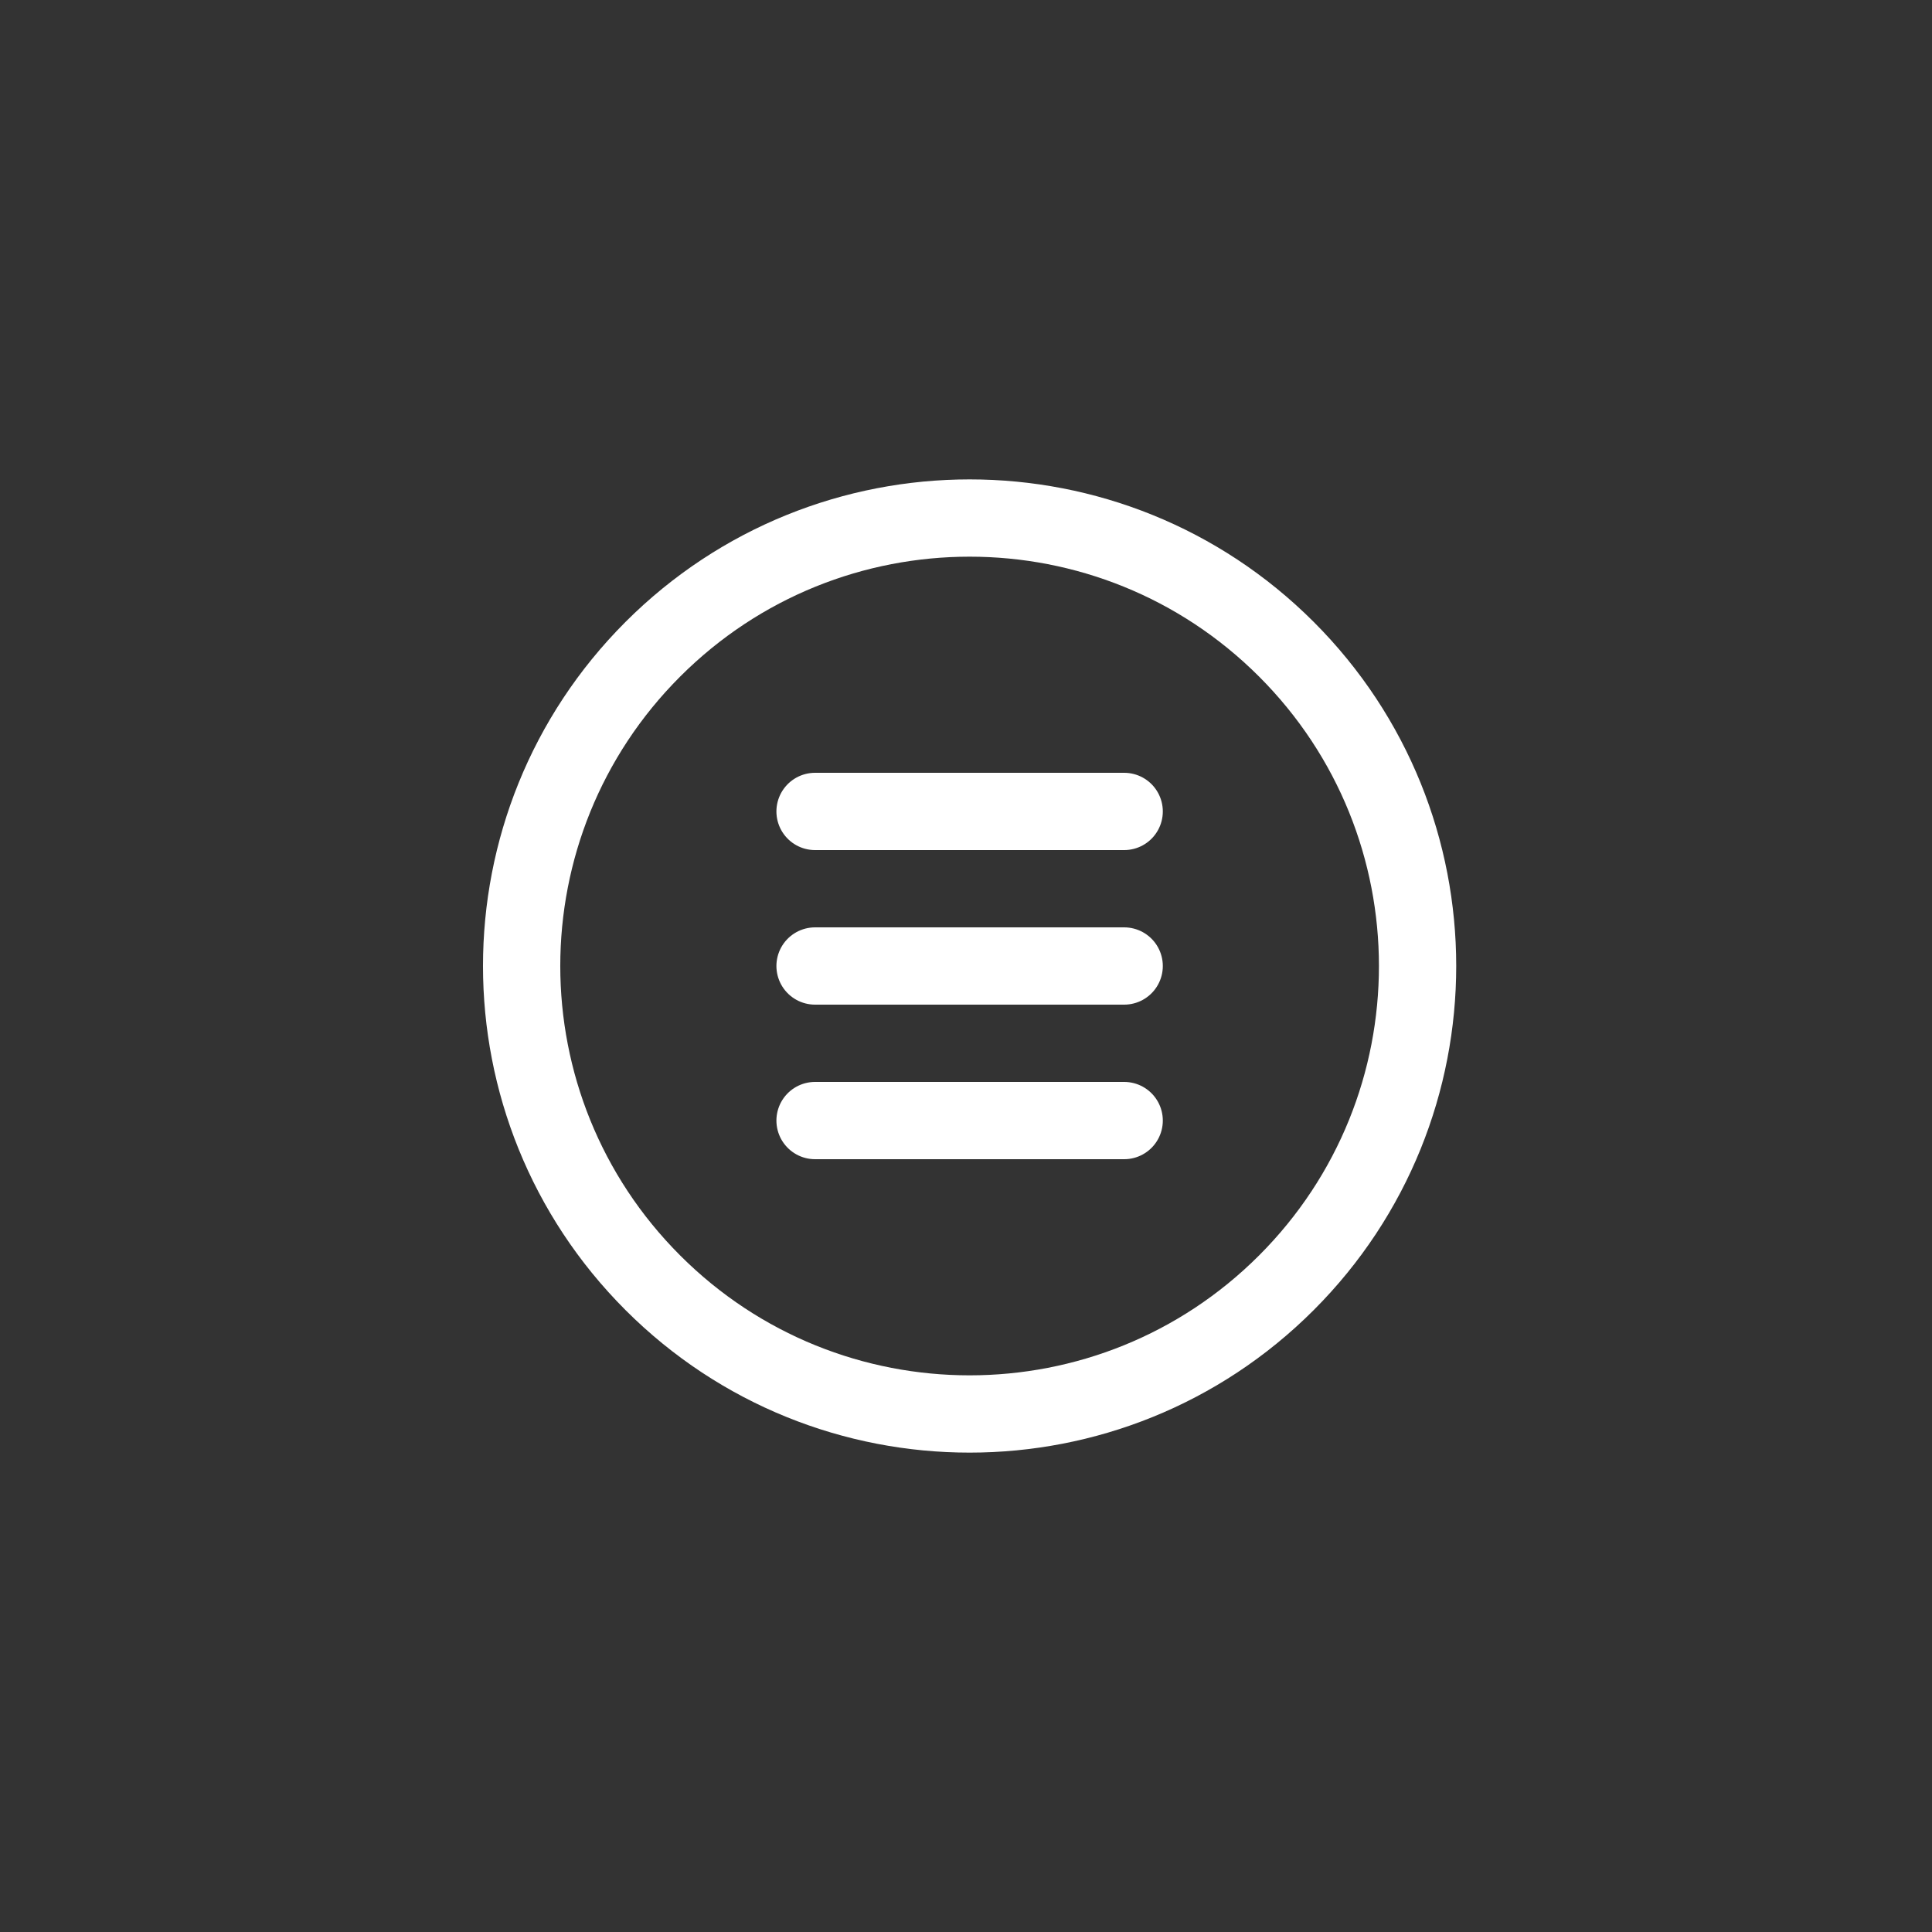
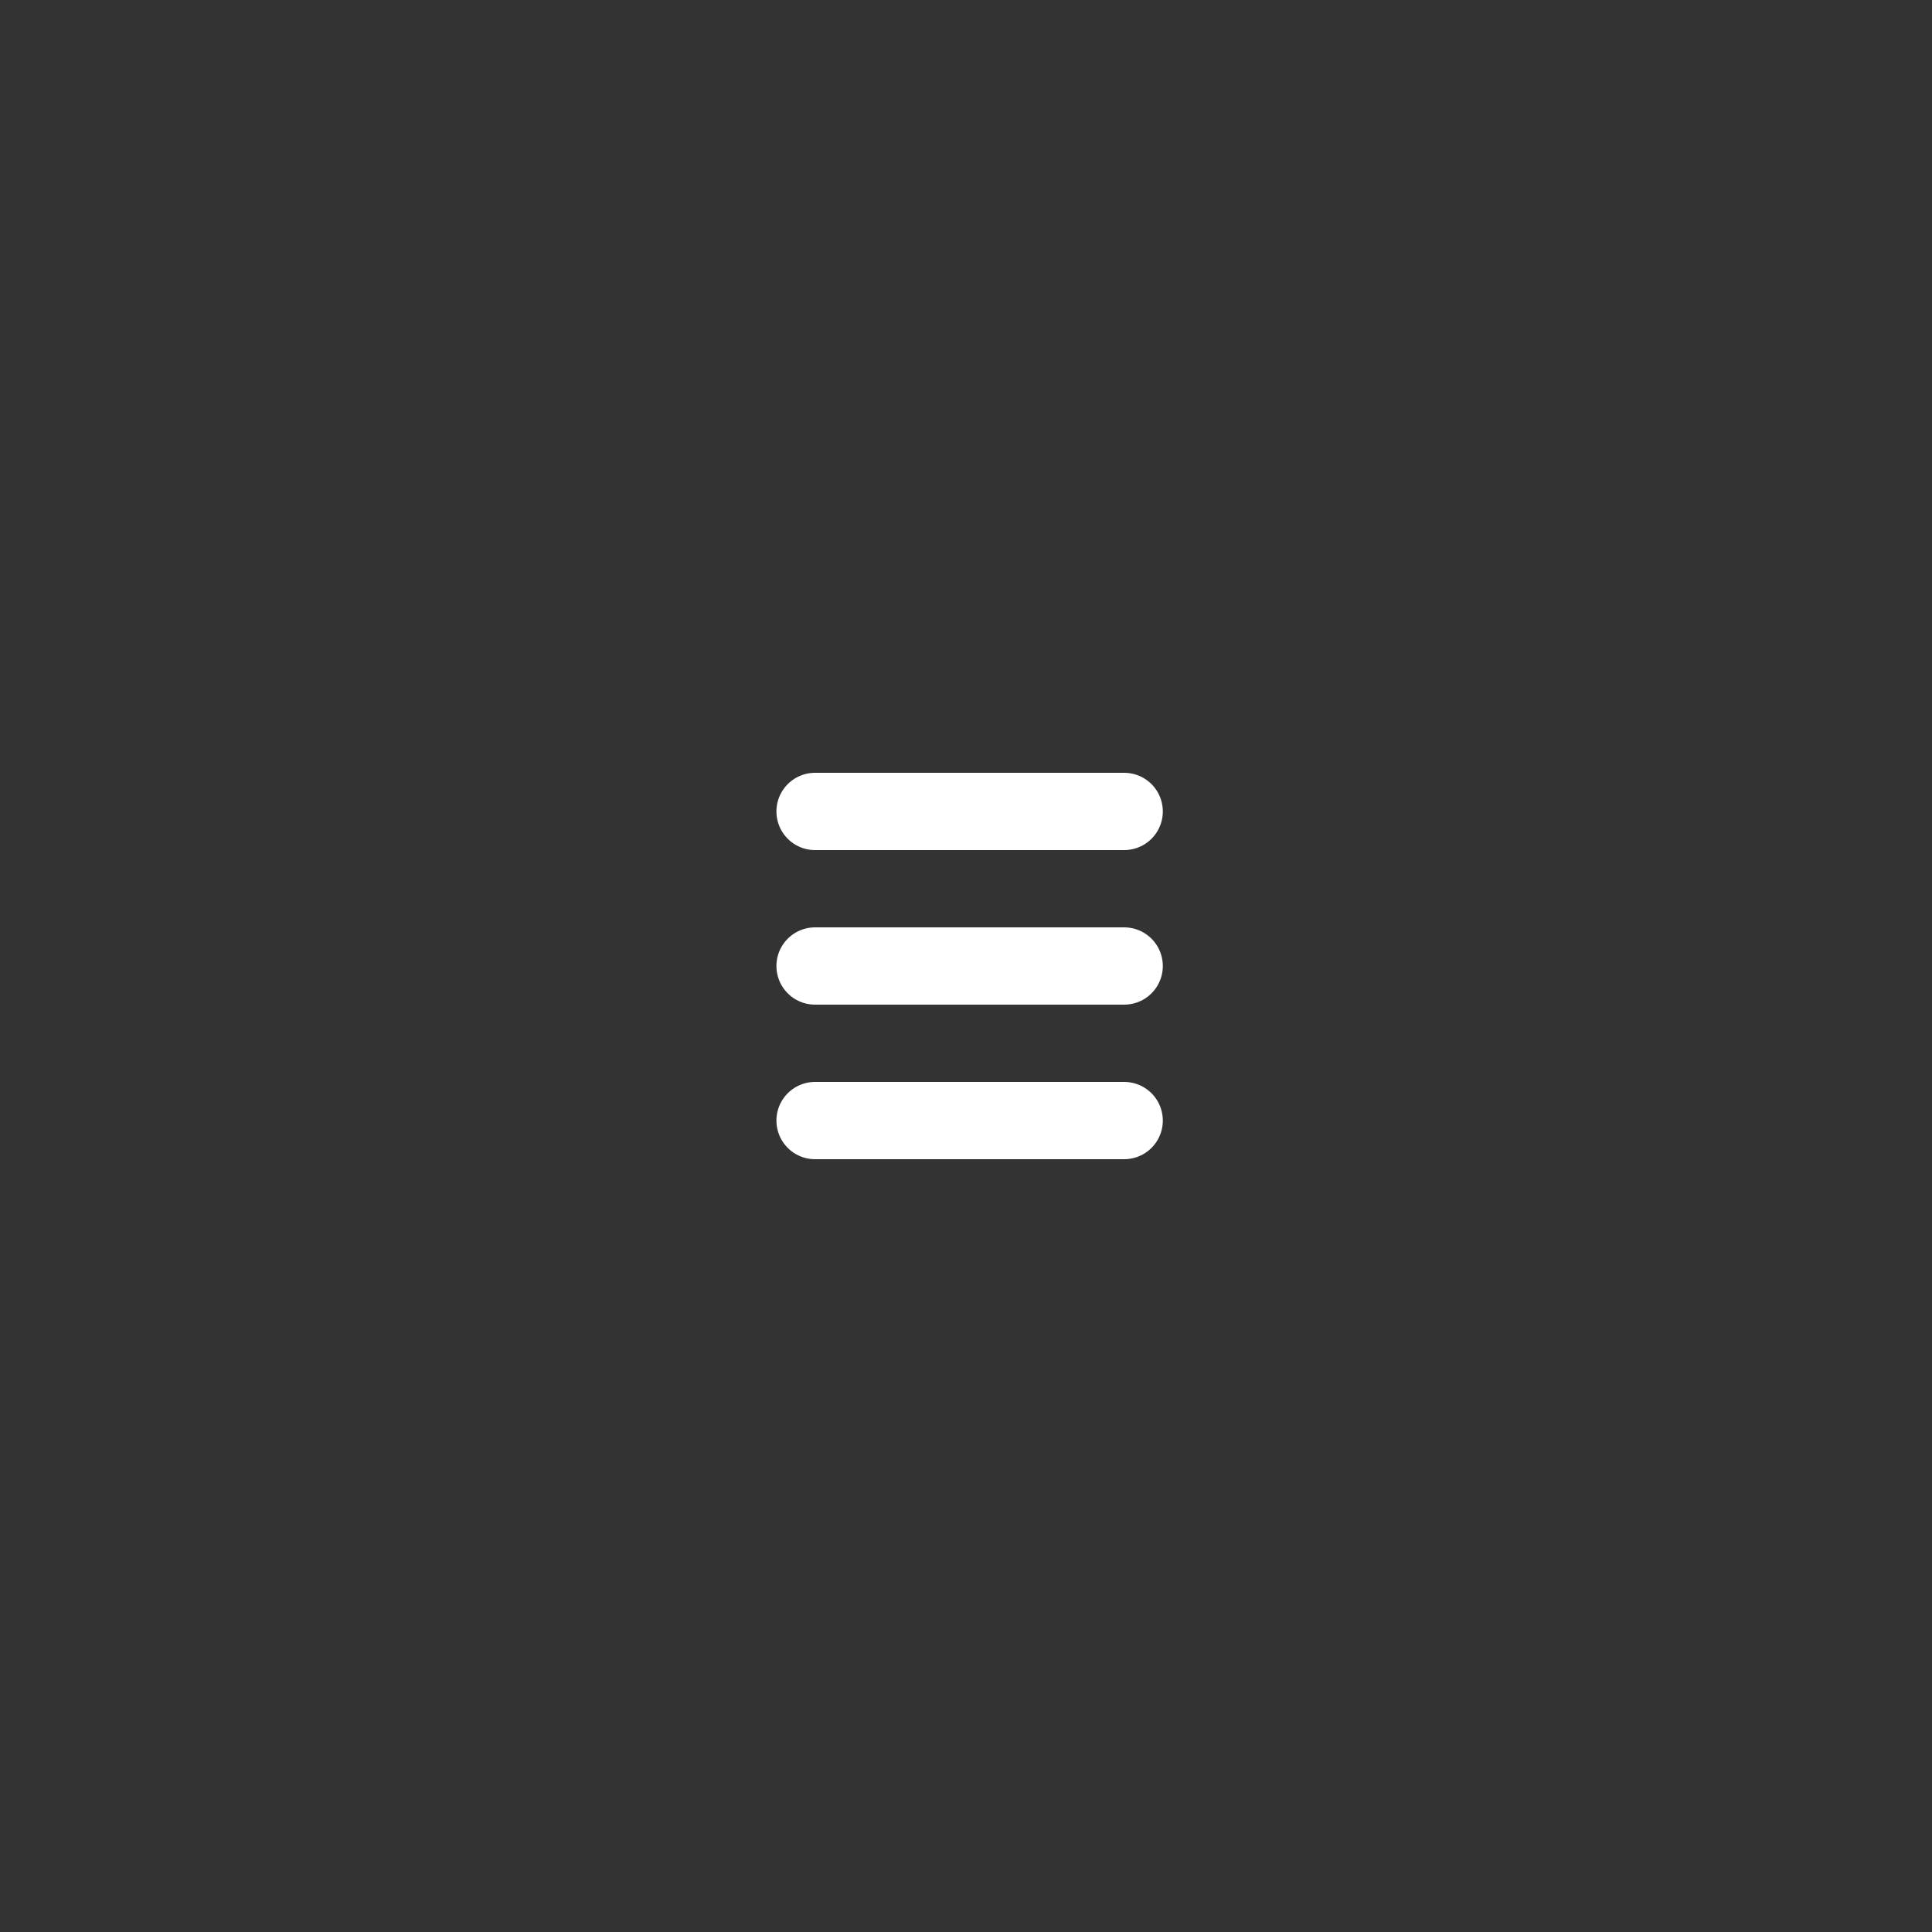
<svg xmlns="http://www.w3.org/2000/svg" version="1.1" width="800px" height="800px" viewBox="0 0 100 100" enable-background="new 0 0 100 100" xml:space="preserve">
  <rect x="0" y="0" width="100" height="100" fill="#333333" stroke="none" />
  <g id="Hamburger">
-     <path fill="none" stroke="#ffffff" stroke-width="4" stroke-linecap="round" stroke-linejoin="round" stroke-miterlimit="10" d="   M33.791,33.604c4.528-4.528,10.462-6.791,16.396-6.791c5.934,0,11.868,2.264,16.396,6.791c4.527,4.527,6.79,10.459,6.791,16.392   c0.001,5.936-2.263,11.872-6.791,16.4c-9.055,9.055-23.737,9.055-32.792,0S24.736,42.659,33.791,33.604z" />
    <g>
      <line fill="none" stroke="#ffffff" stroke-width="4" stroke-linecap="round" stroke-linejoin="round" stroke-miterlimit="10" x1="58.187" y1="50" x2="42.187" y2="50" />
      <line fill="none" stroke="#ffffff" stroke-width="4" stroke-linecap="round" stroke-linejoin="round" stroke-miterlimit="10" x1="58.187" y1="42" x2="42.187" y2="42" />
      <line fill="none" stroke="#ffffff" stroke-width="4" stroke-linecap="round" stroke-linejoin="round" stroke-miterlimit="10" x1="58.187" y1="58" x2="42.187" y2="58" />
    </g>
  </g>
</svg>